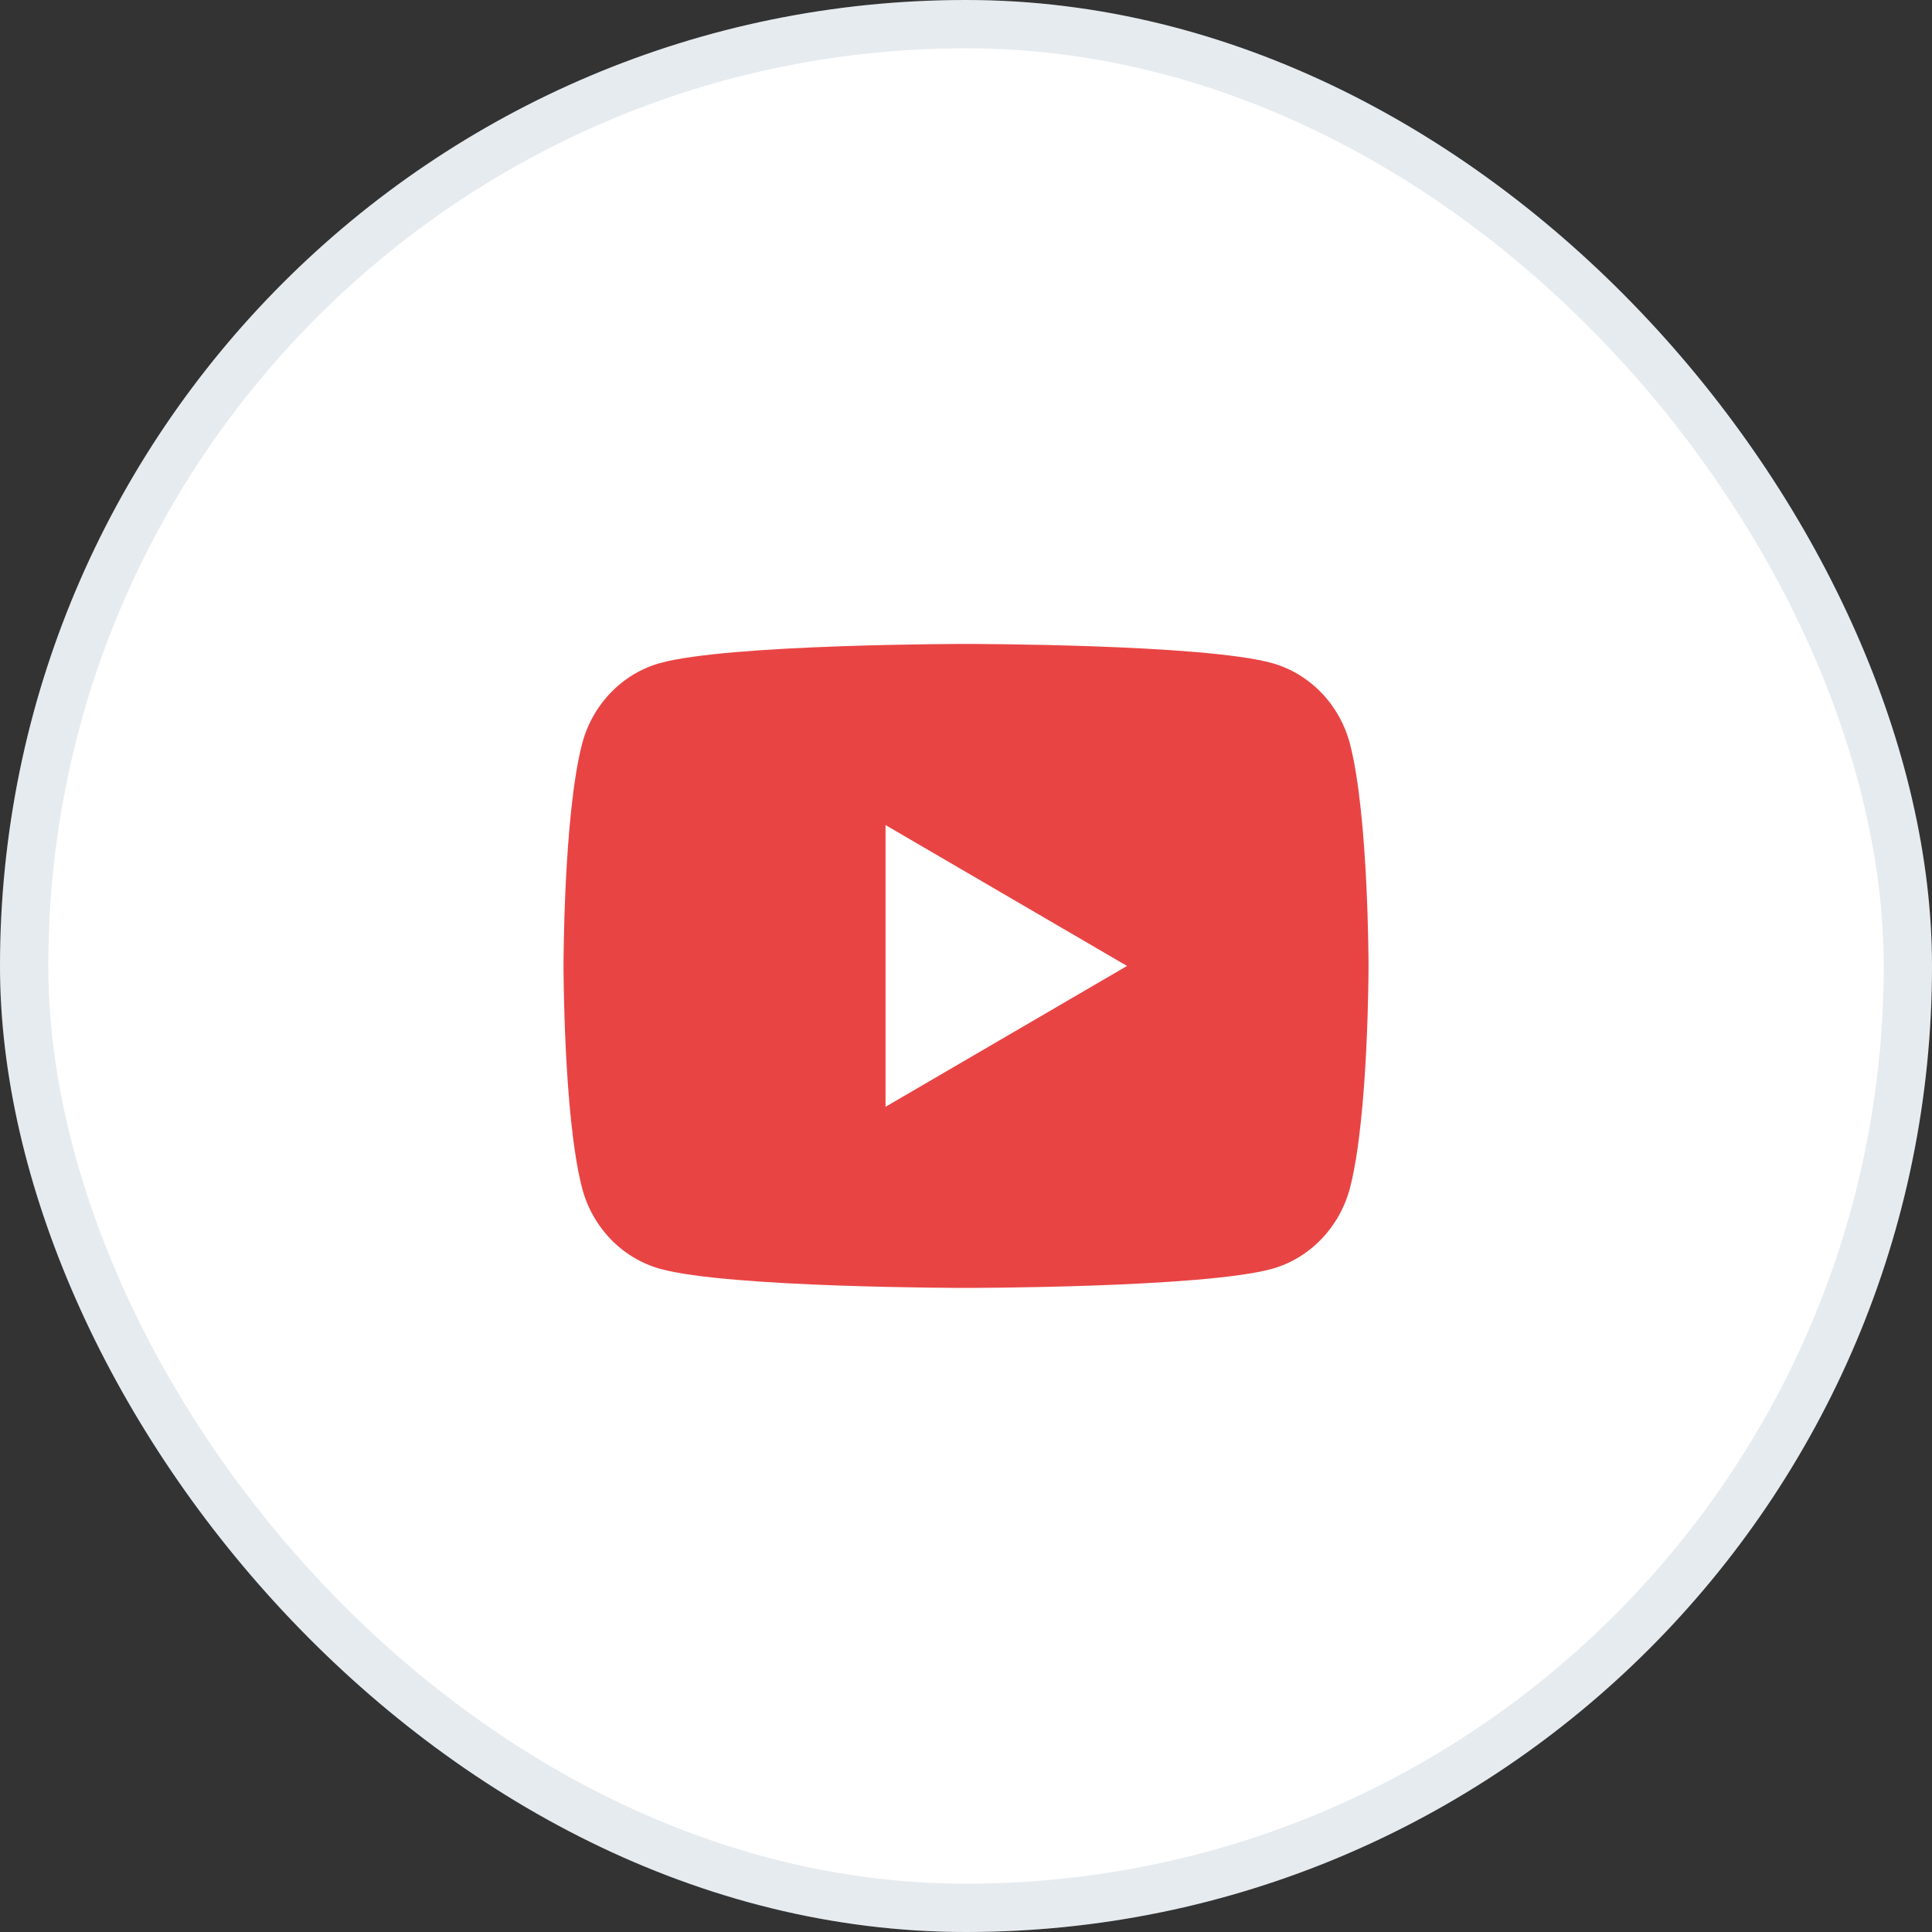
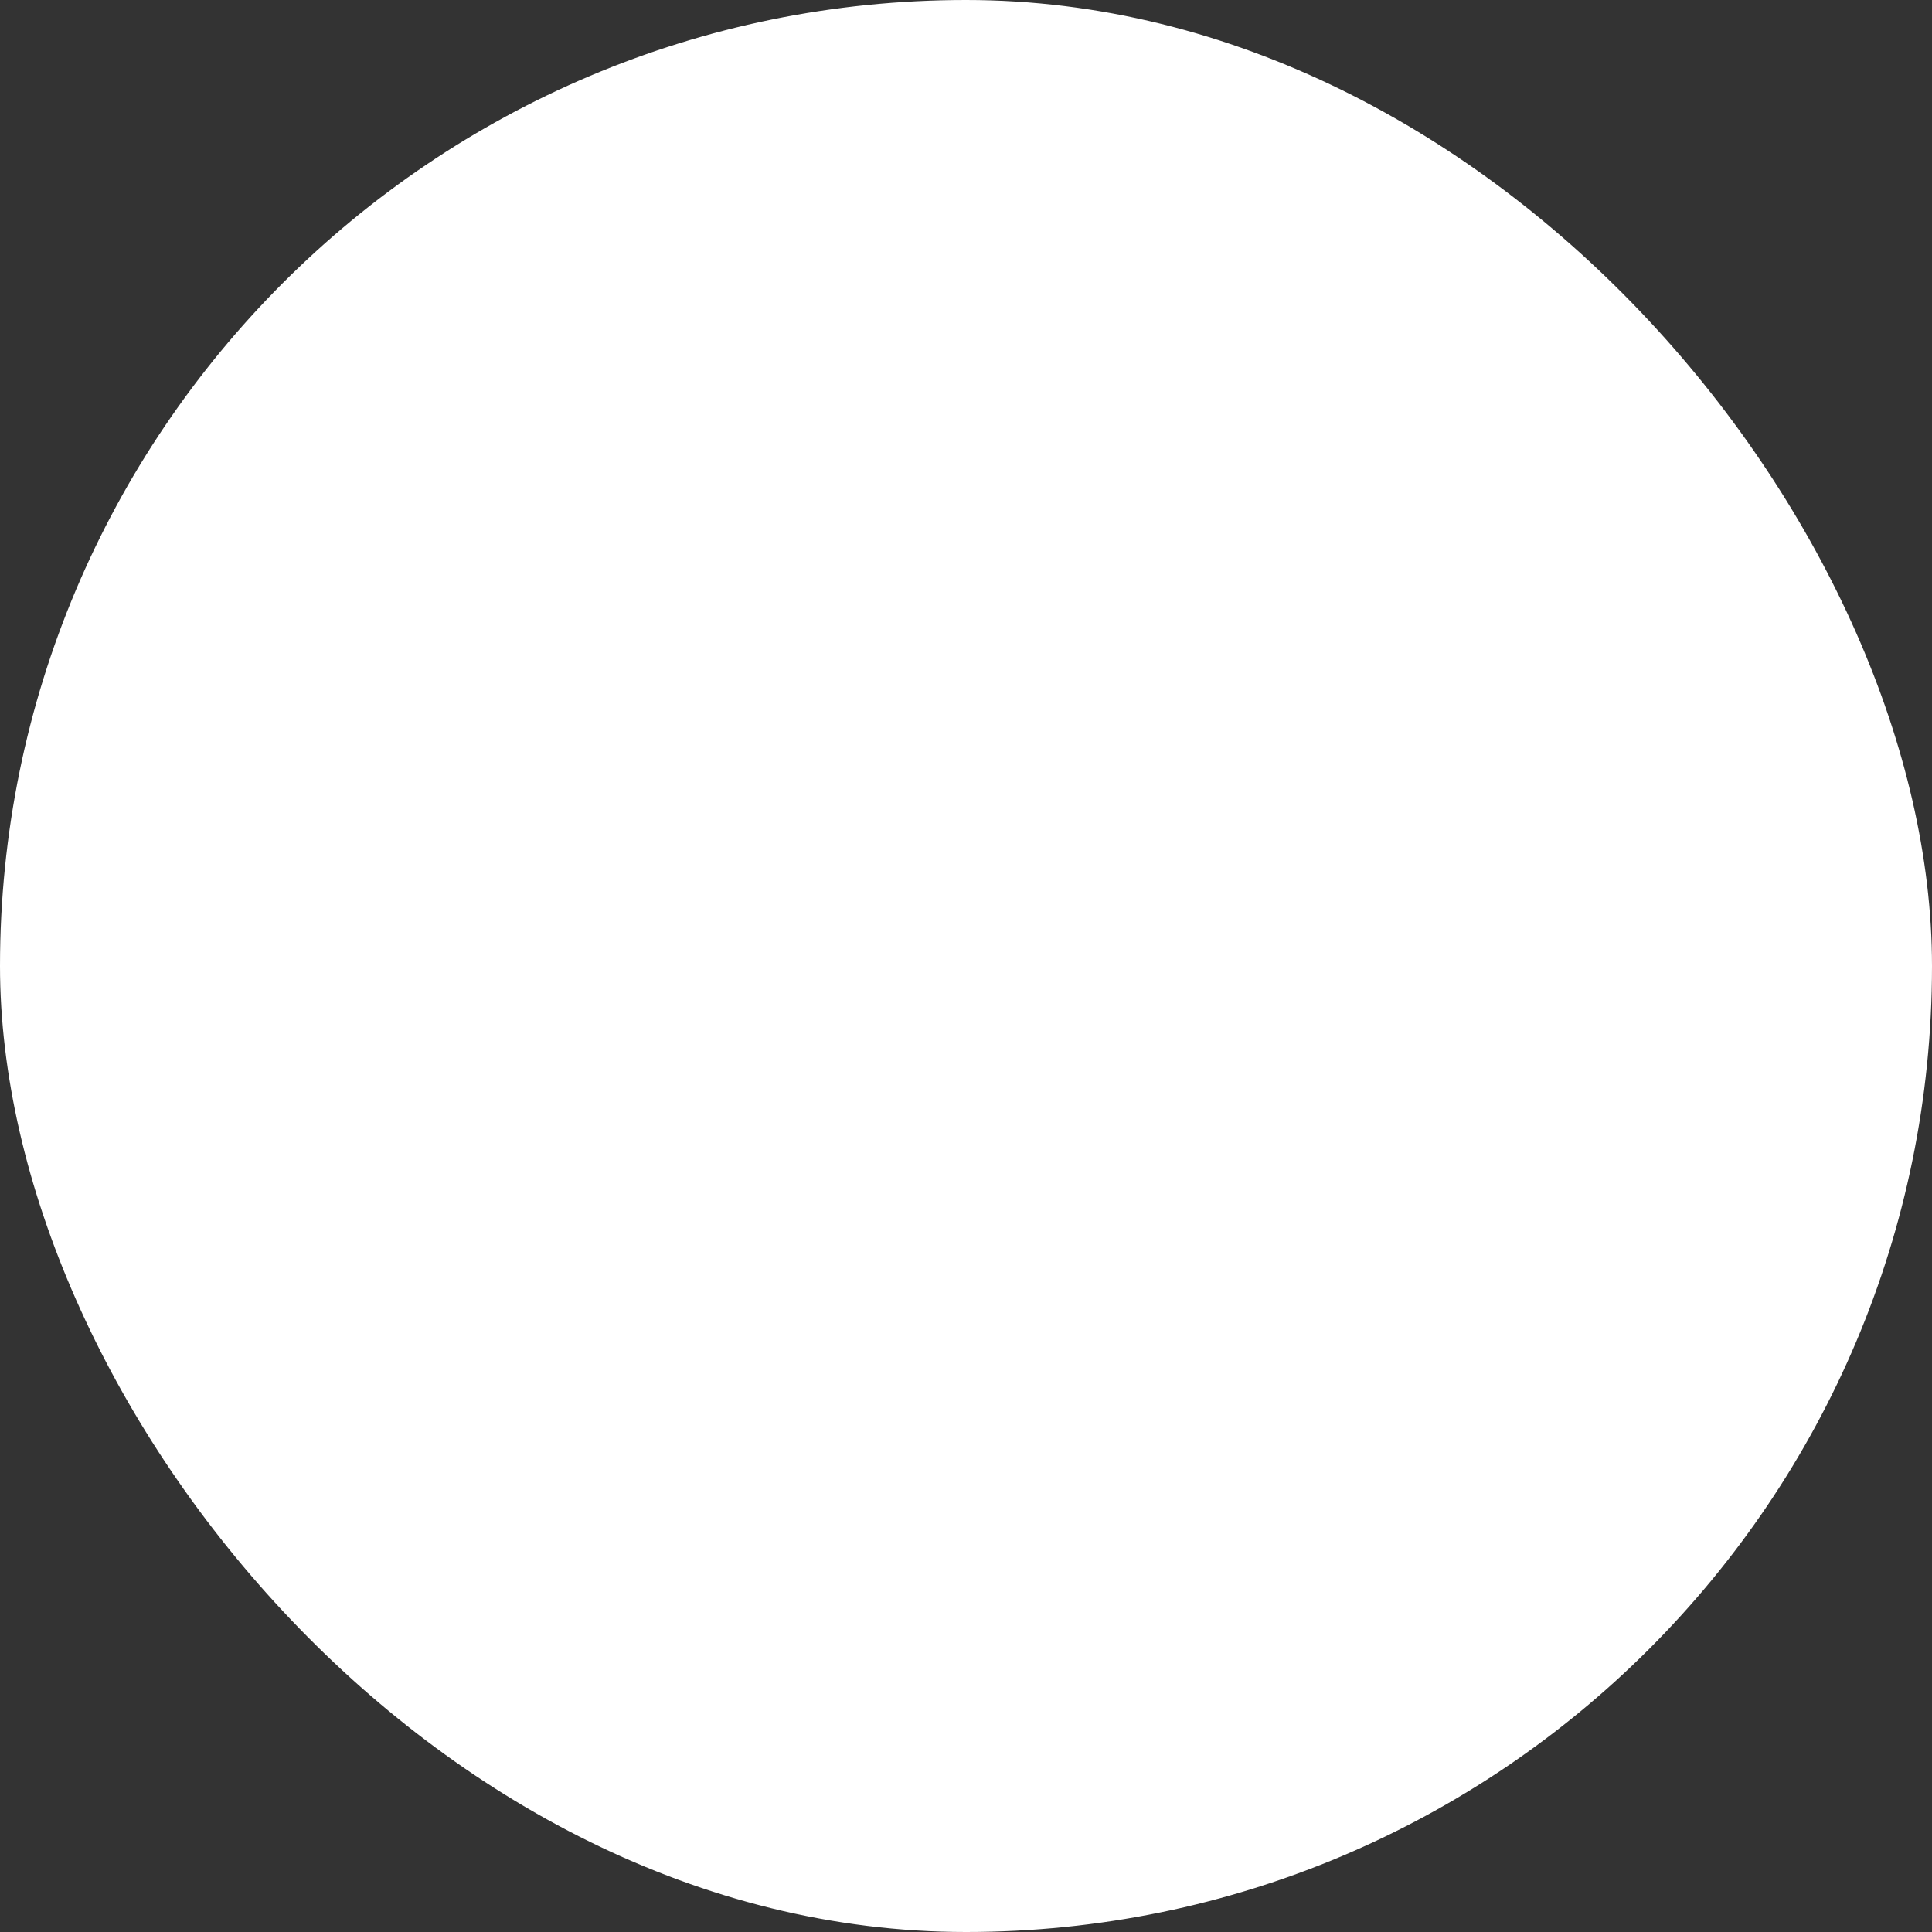
<svg xmlns="http://www.w3.org/2000/svg" width="40" height="40" viewBox="0 0 40 40" fill="none">
  <rect x="0" y="0" width="40" height="40" fill="#333333" stroke="none" />
  <rect width="40" height="40" rx="20" fill="white" />
  <g clip-path="url(#clip0_935_27777)">
    <path d="M27.953 15.414C28.334 16.899 28.334 19.999 28.334 19.999C28.334 19.999 28.334 23.099 27.953 24.584C27.741 25.404 27.122 26.05 26.338 26.269C24.914 26.665 20 26.665 20 26.665C20 26.665 15.089 26.665 13.663 26.269C12.875 26.047 12.257 25.402 12.048 24.584C11.667 23.099 11.667 19.999 11.667 19.999C11.667 19.999 11.667 16.899 12.048 15.414C12.259 14.593 12.879 13.947 13.663 13.729C15.089 13.332 20 13.332 20 13.332C20 13.332 24.914 13.332 26.338 13.729C27.125 13.95 27.744 14.595 27.953 15.414ZM18.334 22.915L23.334 19.999L18.334 17.082V22.915Z" fill="#E94444" />
  </g>
-   <rect x="0.5" y="0.5" width="39" height="39" rx="19.5" stroke="#003A5D" stroke-opacity="0.1" />
  <defs>
    <clipPath id="clip0_935_27777">
-       <rect width="20" height="20" fill="white" transform="translate(10 10)" />
-     </clipPath>
+       </clipPath>
  </defs>
</svg>